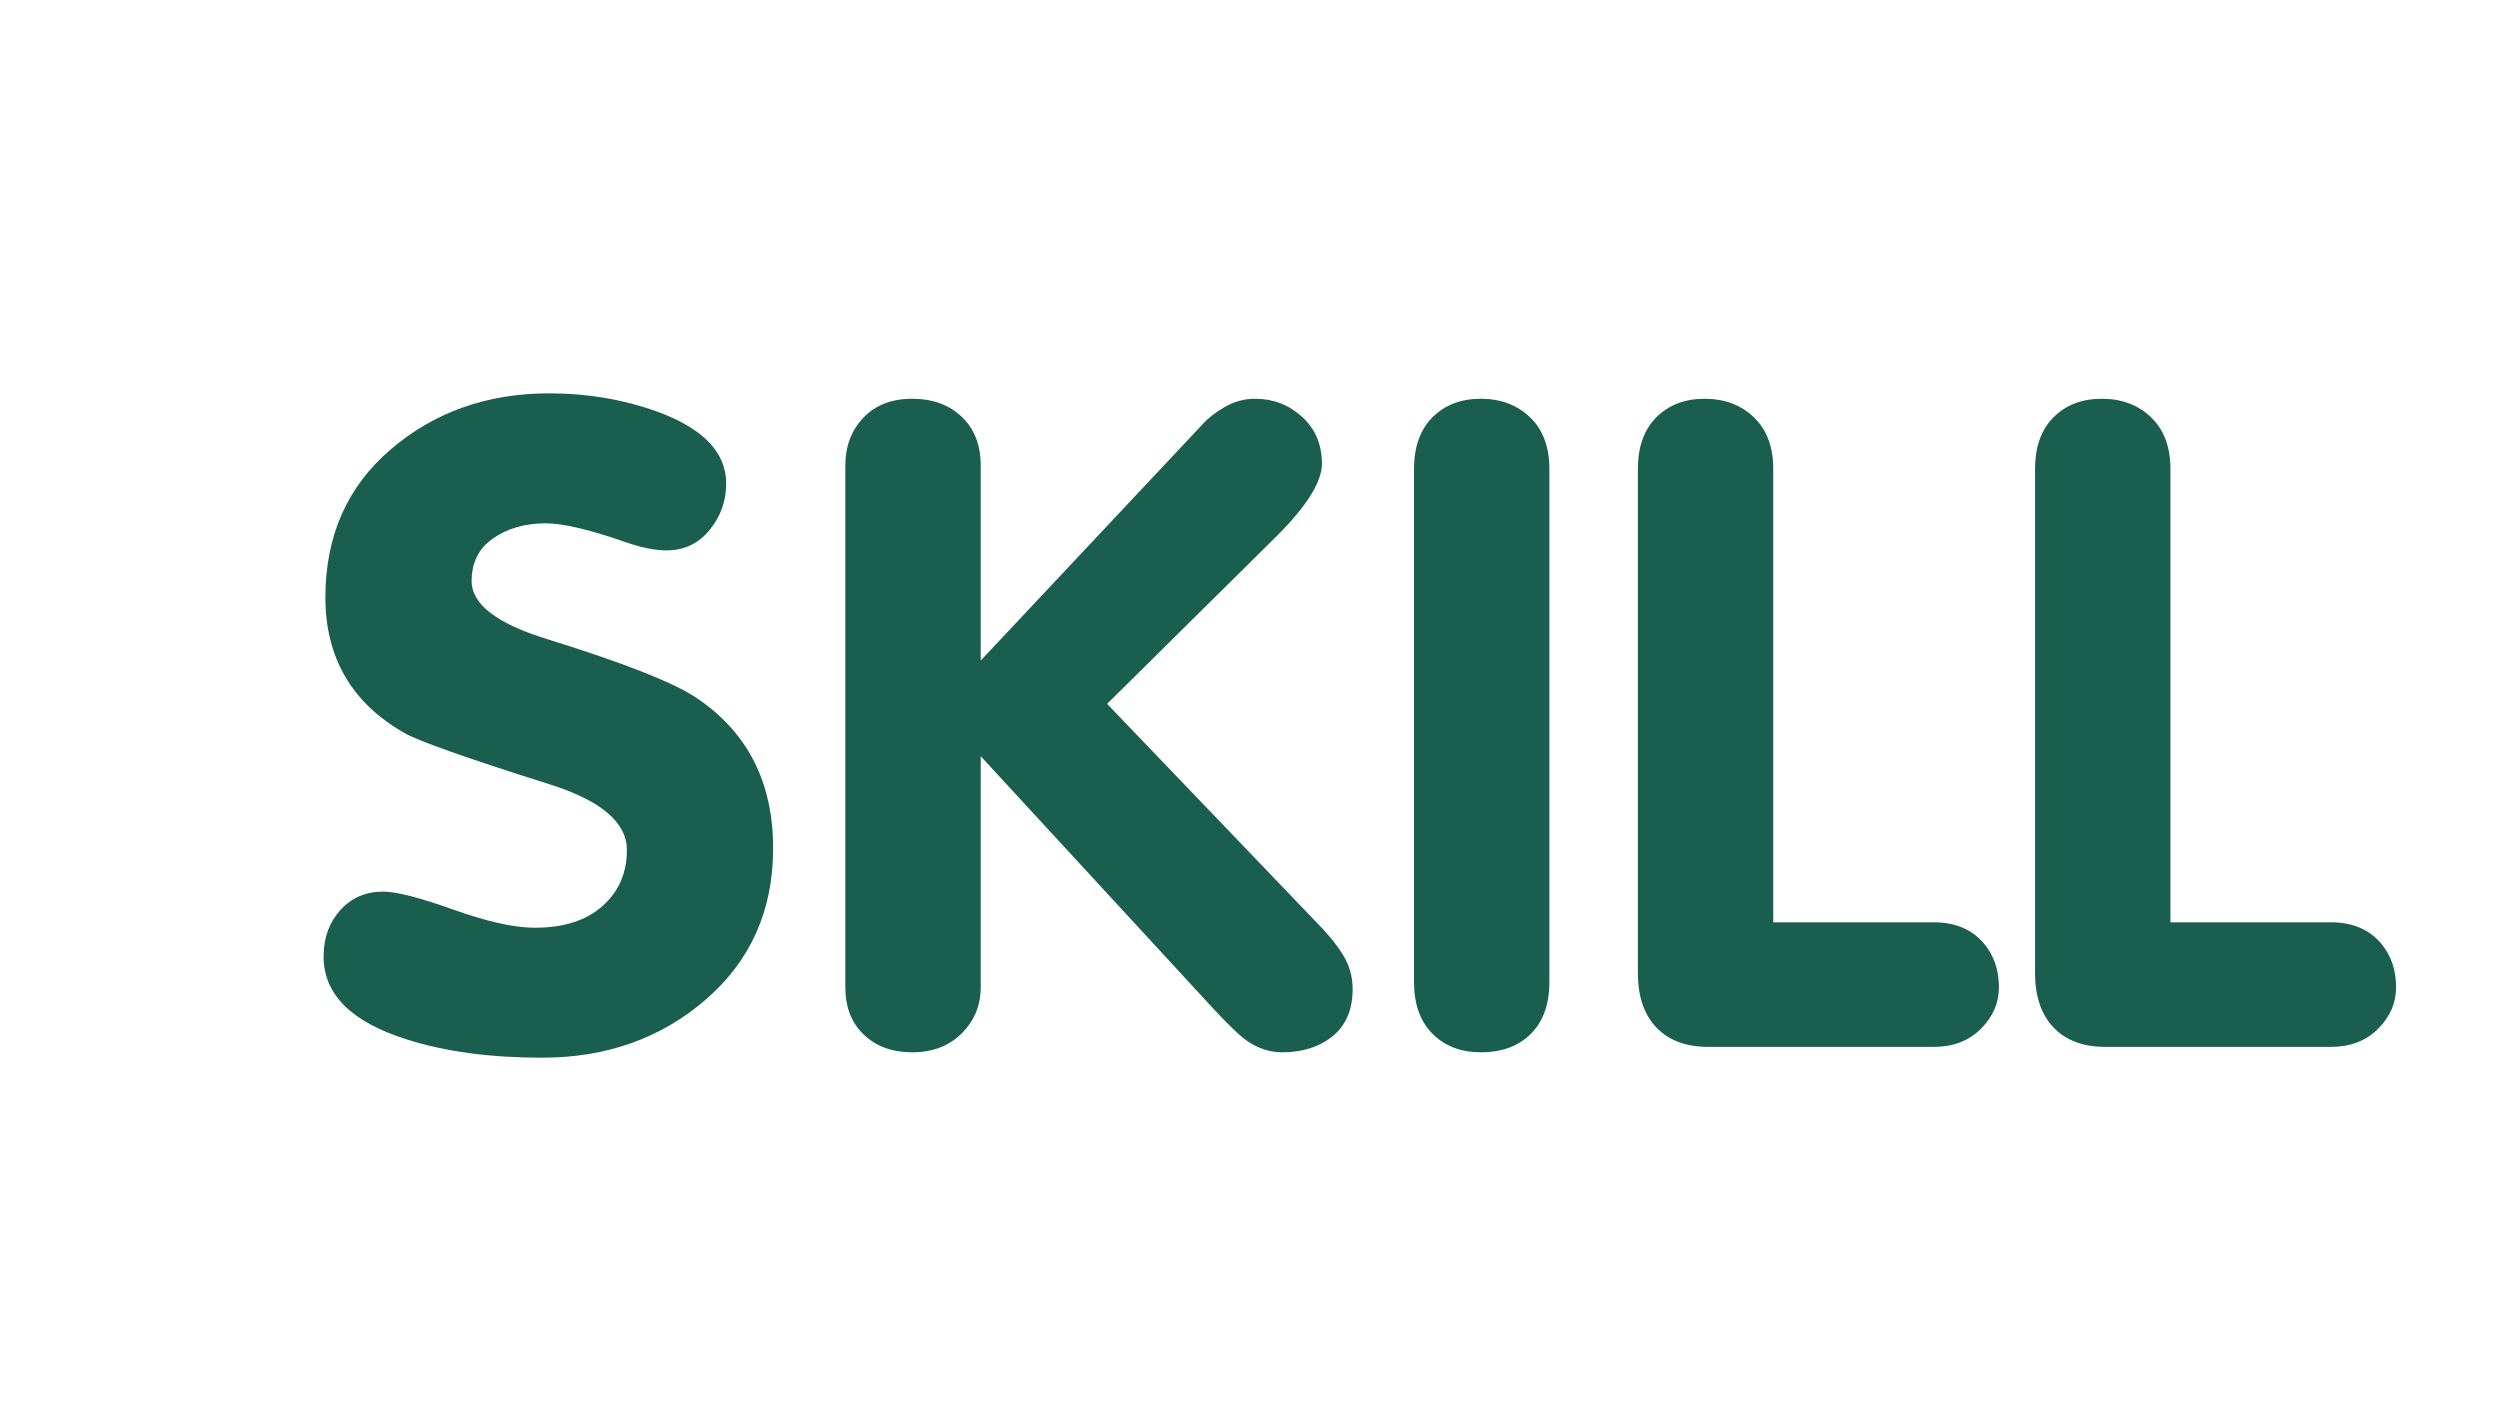
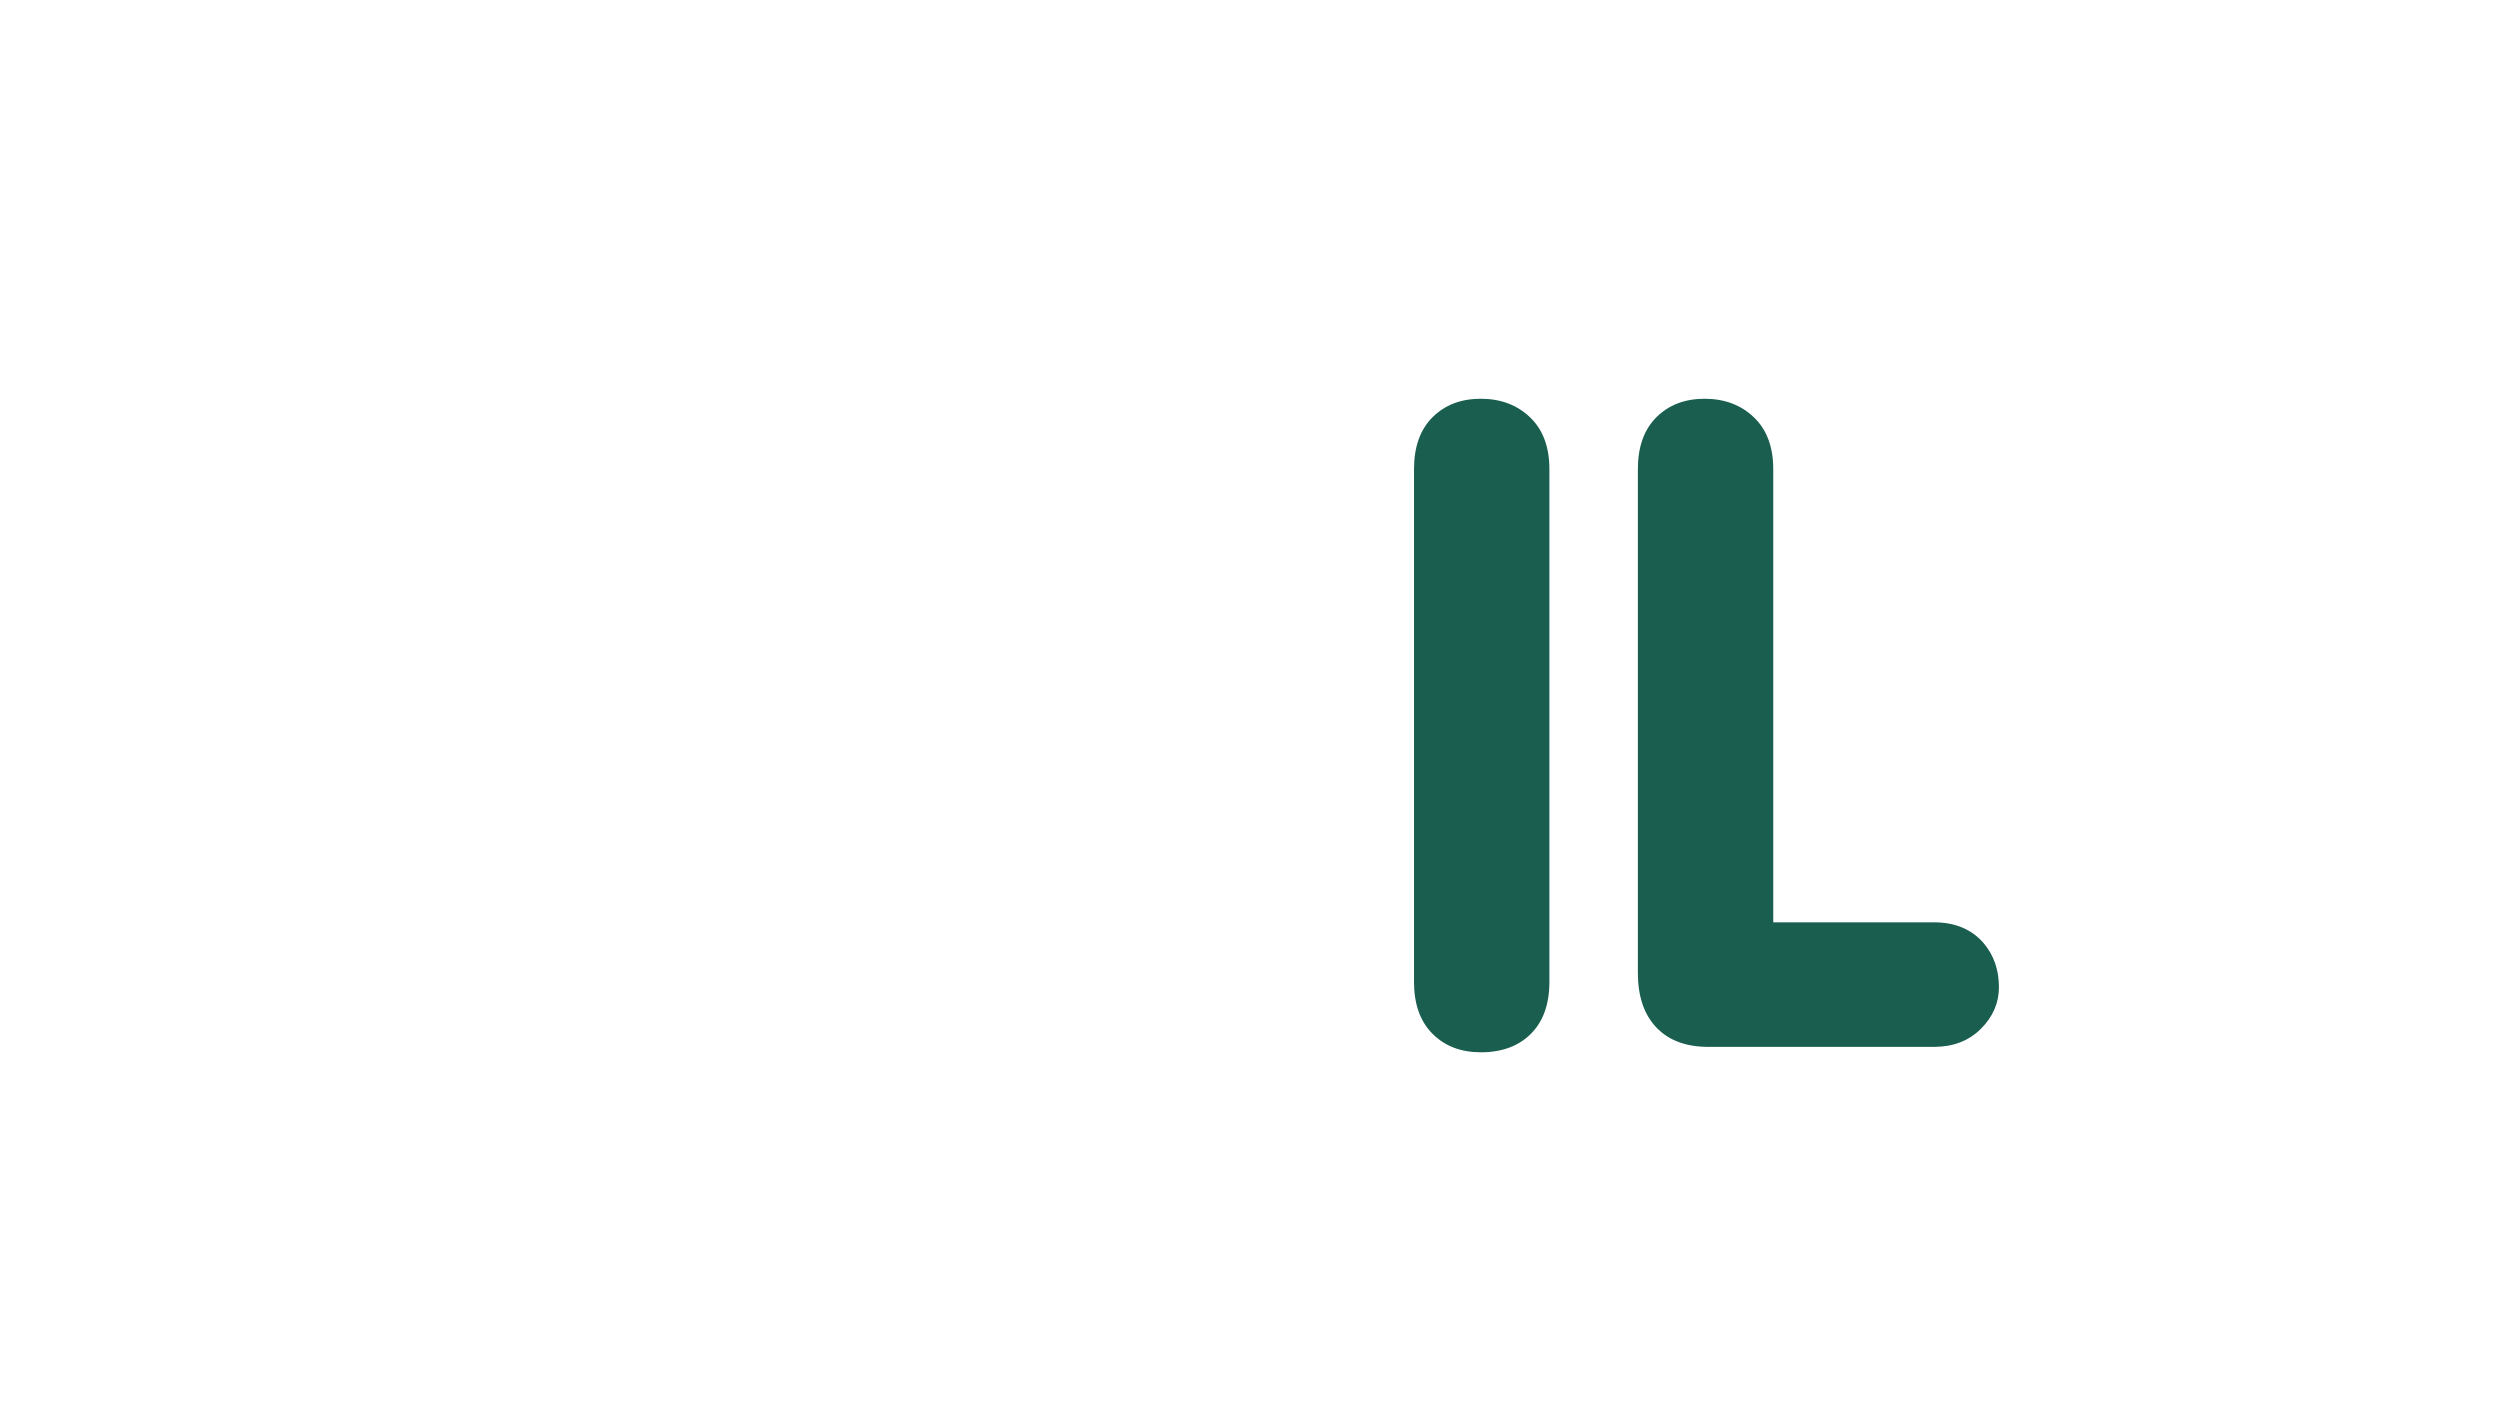
<svg xmlns="http://www.w3.org/2000/svg" width="1920" zoomAndPan="magnify" viewBox="0 0 1440 810" height="1080" preserveAspectRatio="xMidYMid meet" version="1.0">
  <defs>
    <g />
  </defs>
  <g fill="#1a5e4f" fill-opacity="1">
    <g transform="translate(175.989, 602.999)">
      <g>
-         <path d="M 140.391 -376.438 C 162.223 -376.438 182.844 -372.969 202.25 -366.031 C 228.945 -356.332 242.297 -342.469 242.297 -324.438 C 242.297 -314.383 239.086 -305.457 232.672 -297.656 C 226.254 -289.863 218.02 -285.969 207.969 -285.969 C 201.383 -285.969 193.586 -287.523 184.578 -290.641 C 163.773 -297.922 148.348 -301.562 138.297 -301.562 C 126.516 -301.562 116.461 -298.703 108.141 -292.984 C 99.828 -287.266 95.672 -279.031 95.672 -268.281 C 95.672 -254.77 110.578 -243.504 140.391 -234.484 C 182.672 -221.316 210.57 -210.398 224.094 -201.734 C 254.25 -181.973 269.328 -152.859 269.328 -114.391 C 269.328 -78.68 256.414 -49.648 230.594 -27.297 C 204.77 -4.941 173.312 6.234 136.219 6.234 C 106.414 6.234 80.594 2.77 58.75 -4.156 C 26.52 -14.207 10.406 -30.156 10.406 -52 C 10.406 -62.738 13.609 -71.66 20.016 -78.766 C 26.43 -85.867 34.664 -89.422 44.719 -89.422 C 52.344 -89.422 65.859 -85.953 85.266 -79.016 C 104.68 -72.086 120.281 -68.625 132.062 -68.625 C 148.695 -68.625 161.691 -72.785 171.047 -81.109 C 180.41 -89.43 185.094 -100.176 185.094 -113.344 C 185.094 -129.289 170.191 -141.941 140.391 -151.297 C 92.203 -166.547 64.297 -176.426 56.672 -180.938 C 26.516 -198.27 11.438 -224.266 11.438 -258.922 C 11.438 -294.285 24 -322.711 49.125 -344.203 C 74.258 -365.691 104.68 -376.438 140.391 -376.438 Z M 140.391 -376.438 " />
-       </g>
+         </g>
    </g>
  </g>
  <g fill="#1a5e4f" fill-opacity="1">
    <g transform="translate(462.991, 602.999)">
      <g>
-         <path d="M 23.922 -34.312 L 23.922 -334.844 C 23.922 -345.938 27.383 -355.117 34.312 -362.391 C 41.25 -369.672 50.609 -373.312 62.391 -373.312 C 74.18 -373.312 83.711 -369.844 90.984 -362.906 C 98.266 -355.977 101.906 -346.625 101.906 -334.844 L 101.906 -222.531 L 229.812 -358.75 C 232.926 -362.219 237.172 -365.508 242.547 -368.625 C 247.922 -371.75 253.727 -373.312 259.969 -373.312 C 270.363 -373.312 279.375 -369.844 287 -362.906 C 294.625 -355.977 298.438 -346.969 298.438 -335.875 C 298.438 -325.477 289.773 -311.613 272.453 -294.281 L 174.703 -197.578 L 294.281 -72.797 C 301.219 -65.859 306.594 -59.352 310.406 -53.281 C 314.219 -47.219 316.125 -40.551 316.125 -33.281 C 316.125 -21.488 312.312 -12.473 304.688 -6.234 C 297.062 0.004 287.352 3.125 275.562 3.125 C 268.633 3.125 262.051 1.039 255.812 -3.125 C 251.645 -5.895 245.055 -12.133 236.047 -21.844 L 101.906 -167.422 L 101.906 -34.312 C 101.906 -23.914 98.266 -15.078 90.984 -7.797 C 83.711 -0.516 74.18 3.125 62.391 3.125 C 50.953 3.125 41.68 -0.254 34.578 -7.016 C 27.473 -13.773 23.922 -22.875 23.922 -34.312 Z M 23.922 -34.312 " />
-       </g>
+         </g>
    </g>
  </g>
  <g fill="#1a5e4f" fill-opacity="1">
    <g transform="translate(790.549, 602.999)">
      <g>
        <path d="M 23.922 -37.438 L 23.922 -332.766 C 23.922 -345.586 27.473 -355.551 34.578 -362.656 C 41.68 -369.758 50.953 -373.312 62.391 -373.312 C 73.828 -373.312 83.27 -369.758 90.719 -362.656 C 98.176 -355.551 101.906 -345.586 101.906 -332.766 L 101.906 -37.438 C 101.906 -24.613 98.352 -14.645 91.25 -7.531 C 84.145 -0.426 74.523 3.125 62.391 3.125 C 50.953 3.125 41.68 -0.426 34.578 -7.531 C 27.473 -14.645 23.922 -24.613 23.922 -37.438 Z M 23.922 -37.438 " />
      </g>
    </g>
  </g>
  <g fill="#1a5e4f" fill-opacity="1">
    <g transform="translate(919.492, 602.999)">
      <g>
        <path d="M 23.922 -42.641 L 23.922 -332.766 C 23.922 -345.586 27.473 -355.551 34.578 -362.656 C 41.68 -369.758 50.953 -373.312 62.391 -373.312 C 73.828 -373.312 83.27 -369.758 90.719 -362.656 C 98.176 -355.551 101.906 -345.586 101.906 -332.766 L 101.906 -71.75 L 194.453 -71.75 C 206.586 -71.75 216.117 -67.766 223.047 -59.797 C 228.941 -52.859 231.891 -44.363 231.891 -34.312 C 231.891 -25.301 228.422 -17.328 221.484 -10.391 C 214.555 -3.461 205.547 0 194.453 0 L 64.469 0 C 51.645 0 41.68 -3.723 34.578 -11.172 C 27.473 -18.629 23.922 -29.117 23.922 -42.641 Z M 23.922 -42.641 " />
      </g>
    </g>
  </g>
  <g fill="#1a5e4f" fill-opacity="1">
    <g transform="translate(1148.262, 602.999)">
      <g>
-         <path d="M 23.922 -42.641 L 23.922 -332.766 C 23.922 -345.586 27.473 -355.551 34.578 -362.656 C 41.68 -369.758 50.953 -373.312 62.391 -373.312 C 73.828 -373.312 83.27 -369.758 90.719 -362.656 C 98.176 -355.551 101.906 -345.586 101.906 -332.766 L 101.906 -71.75 L 194.453 -71.75 C 206.586 -71.75 216.117 -67.766 223.047 -59.797 C 228.941 -52.859 231.891 -44.363 231.891 -34.312 C 231.891 -25.301 228.422 -17.328 221.484 -10.391 C 214.555 -3.461 205.547 0 194.453 0 L 64.469 0 C 51.645 0 41.68 -3.723 34.578 -11.172 C 27.473 -18.629 23.922 -29.117 23.922 -42.641 Z M 23.922 -42.641 " />
-       </g>
+         </g>
    </g>
  </g>
</svg>